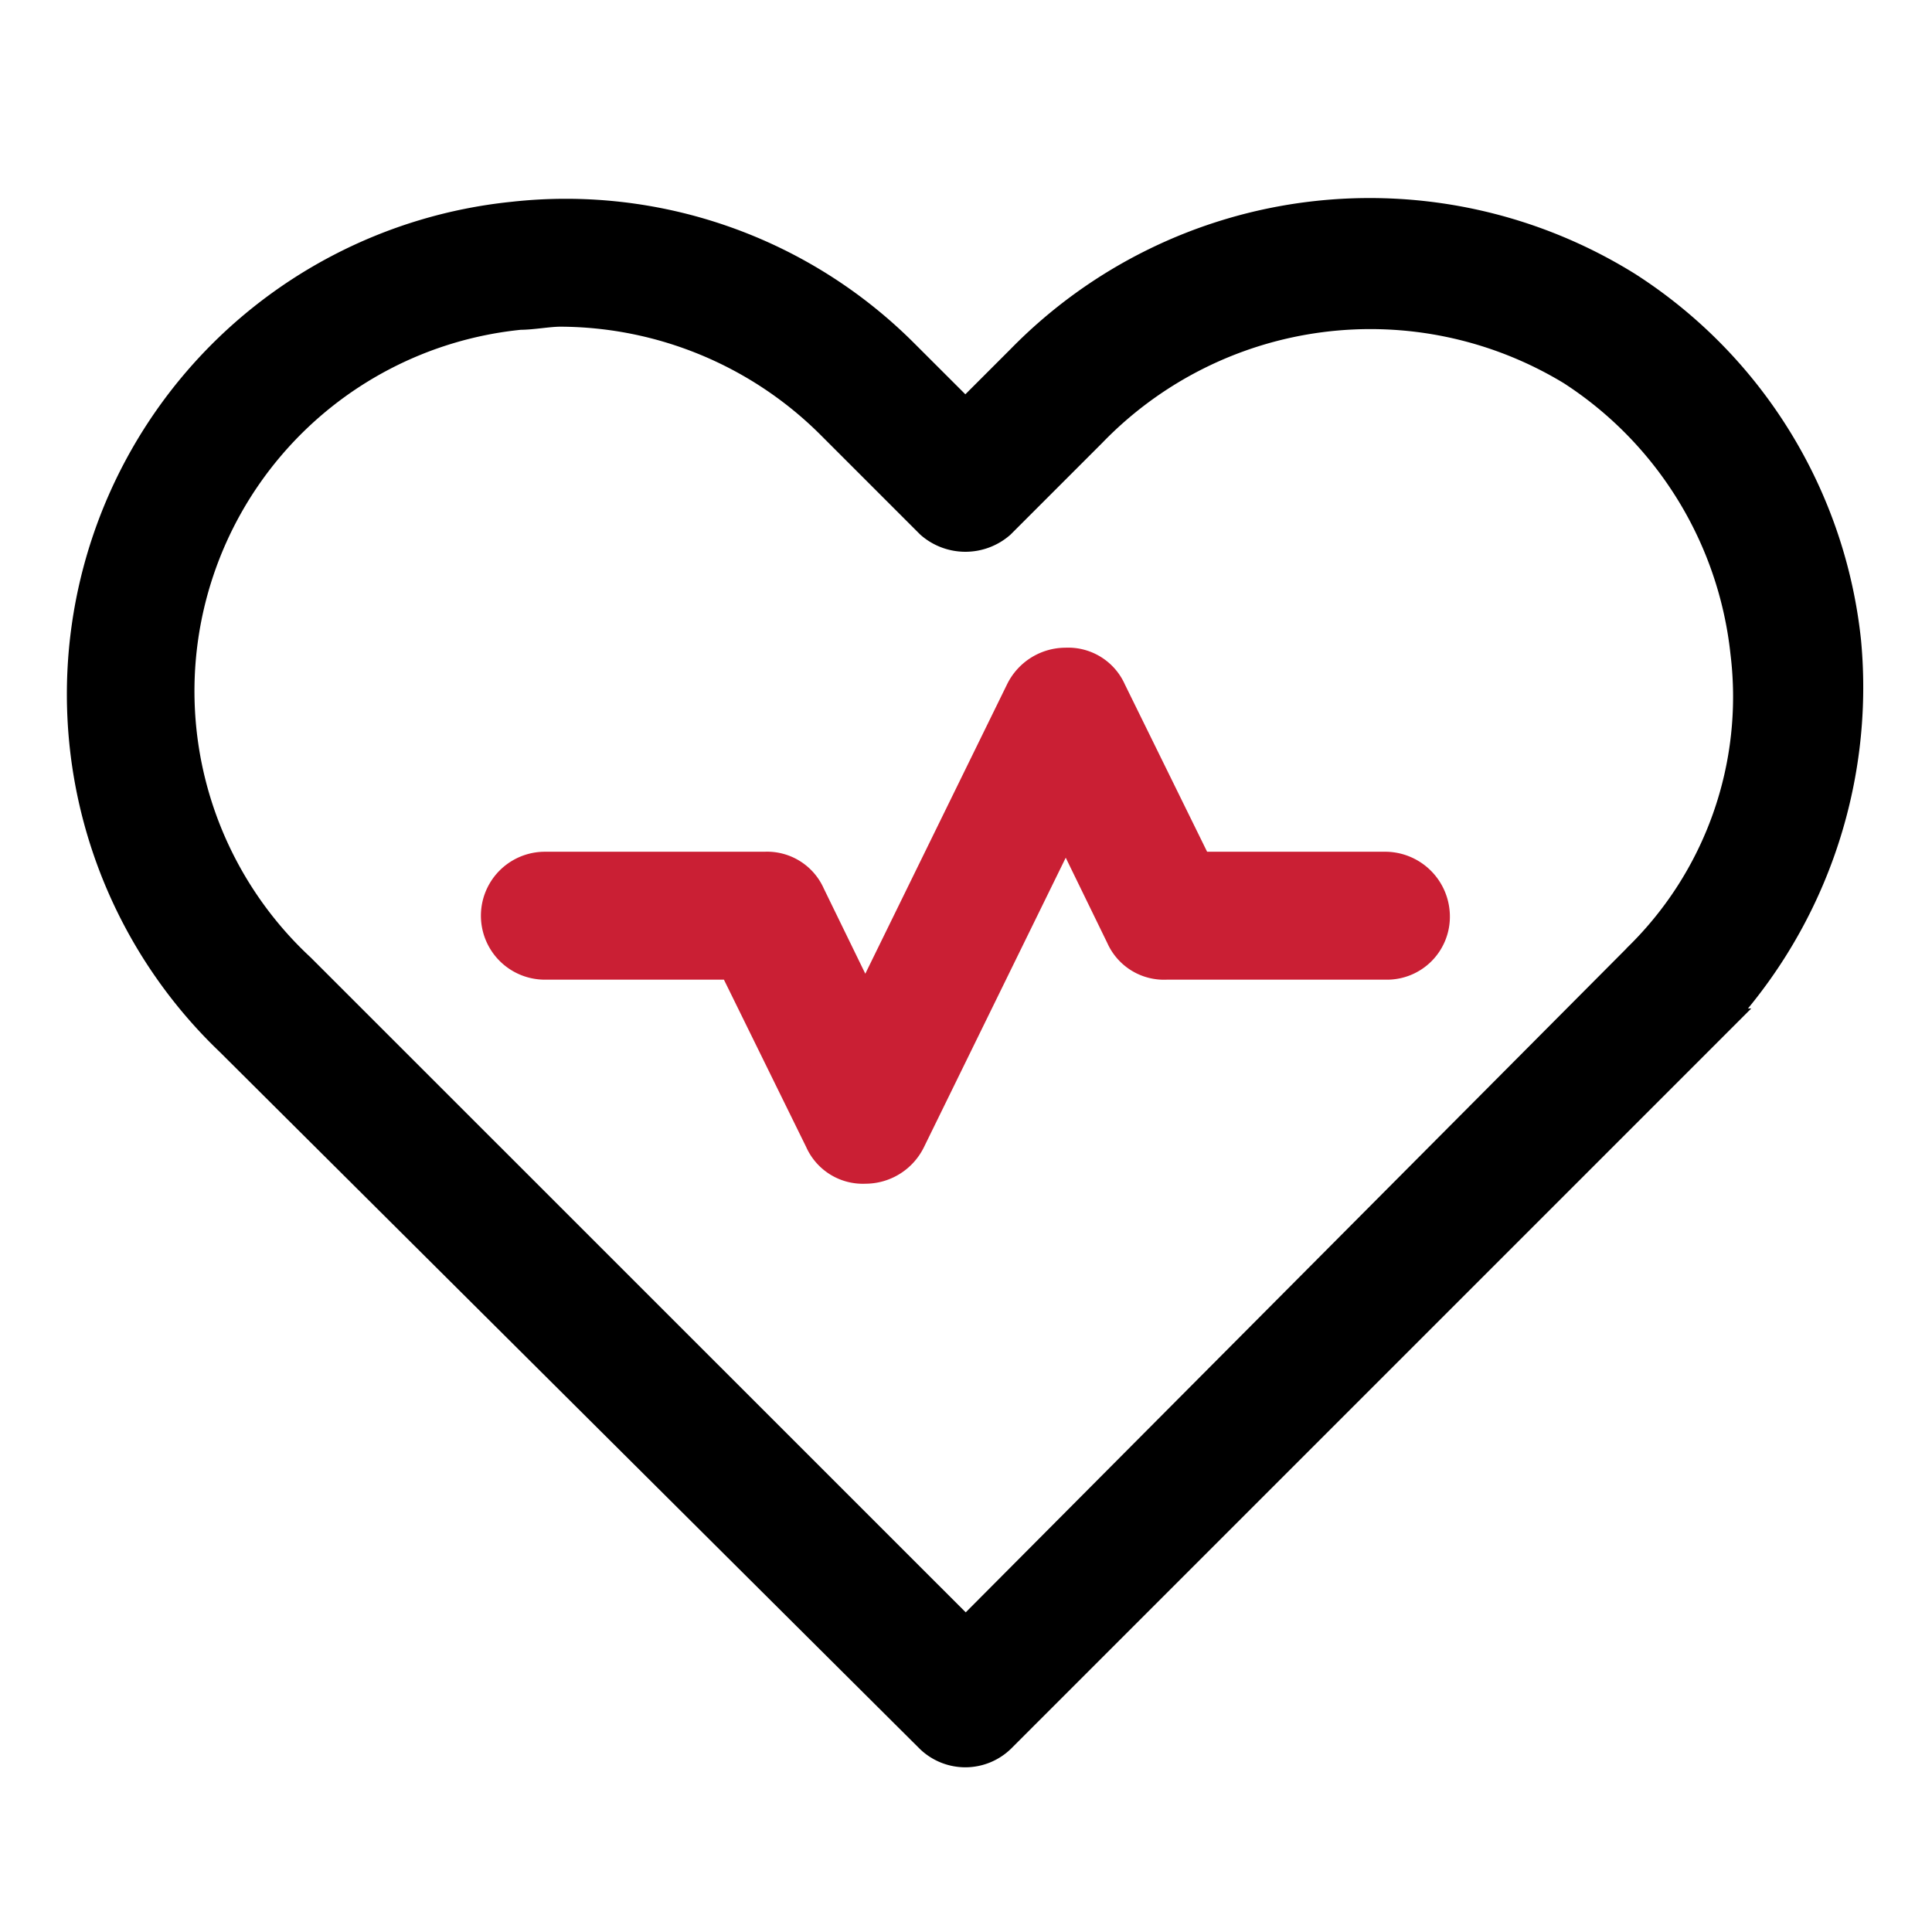
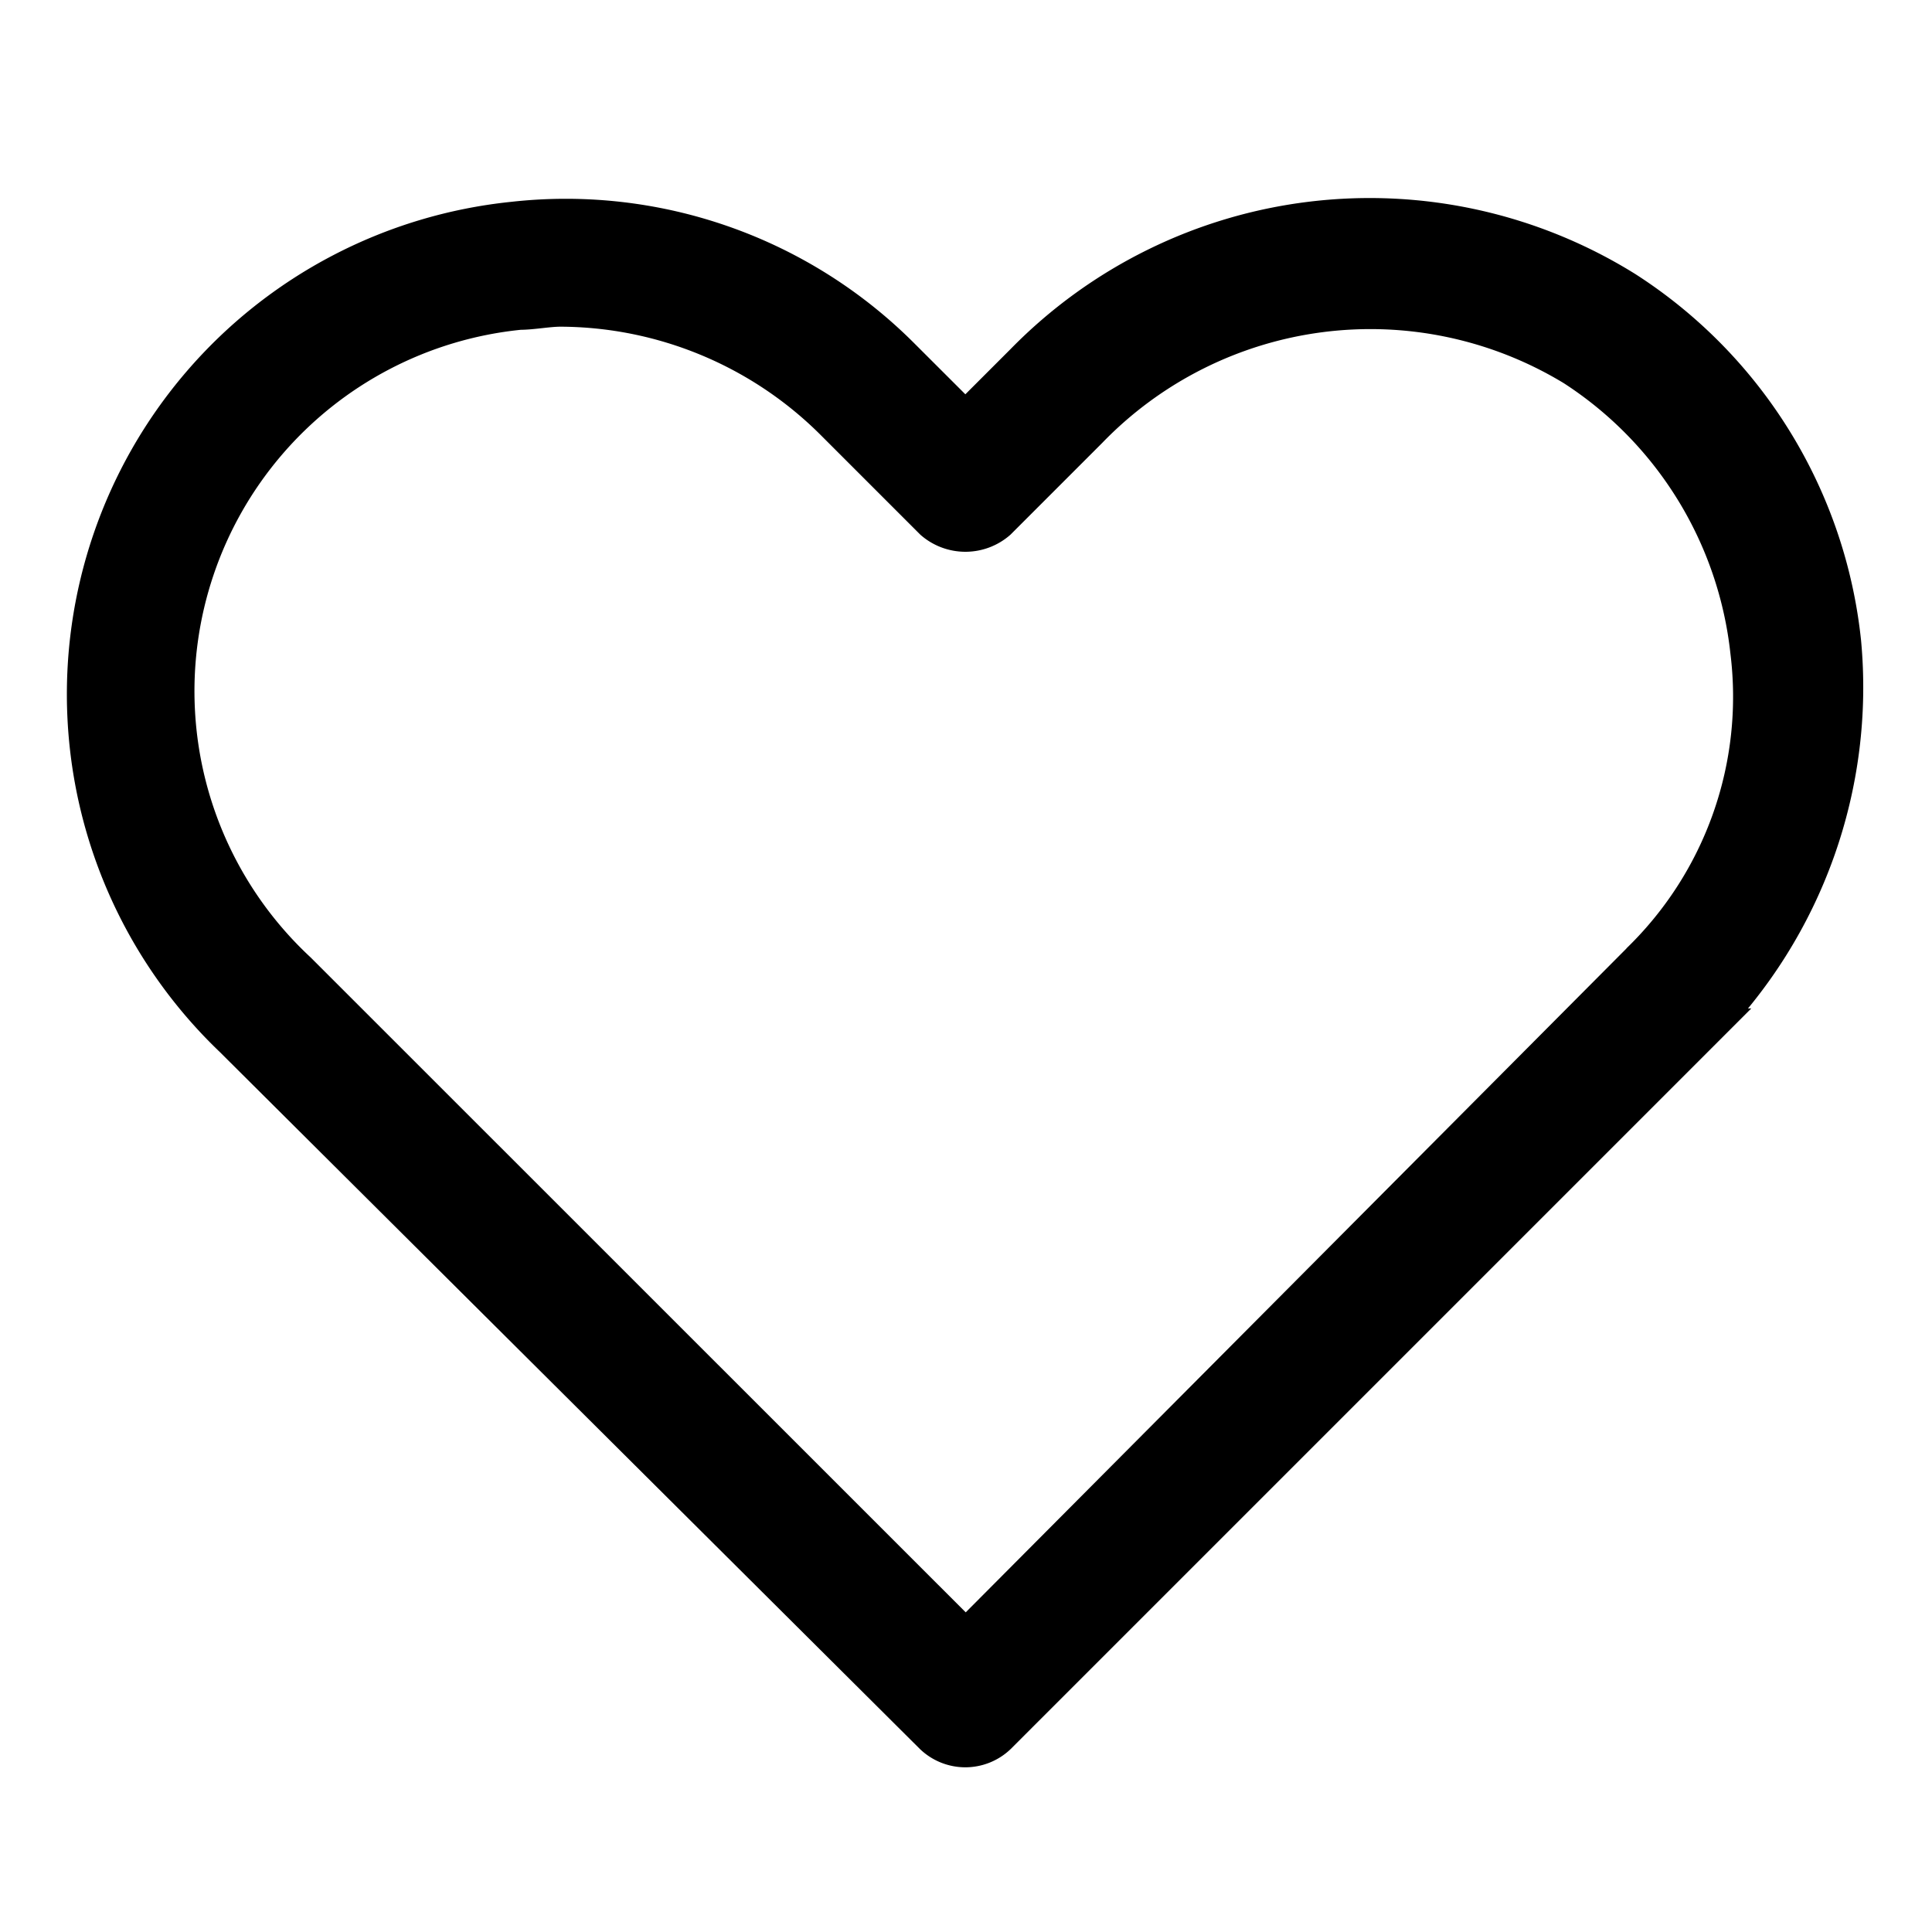
<svg xmlns="http://www.w3.org/2000/svg" width="24.164" height="24.164" viewBox="0 0 24.164 24.164">
  <g id="Health_Insurance" data-name="Health Insurance" transform="translate(-4430.377 -510.377)">
    <rect id="Rectangle_149884" data-name="Rectangle 149884" width="24.164" height="24.164" transform="translate(4430.377 510.377)" fill="rgba(255,255,255,0)" />
    <g id="Group_171161" data-name="Group 171161" transform="translate(561.486 2354.101)">
      <g id="Group_170676" data-name="Group 170676" transform="translate(3870 -1841)">
        <path id="Path_15894" data-name="Path 15894" d="M41.28,49.184a6.033,6.033,0,0,0-7.5.9l-.746.746-.825-.824a5.909,5.909,0,0,0-4.829-1.688,5.941,5.941,0,0,0-3.494,10.208l8.755,8.716a.569.569,0,0,0,.785,0l8.834-8.834a6.068,6.068,0,0,0,1.728-4.829A5.961,5.961,0,0,0,41.28,49.184Zm.2,8.4-8.441,8.481L24.672,57.7A4.793,4.793,0,0,1,27.46,49.42c.157,0,.353-.039.51-.039a4.88,4.88,0,0,1,3.416,1.413l1.256,1.256a.6.6,0,0,0,.785,0l1.139-1.139a4.913,4.913,0,0,1,6.086-.785h0a4.873,4.873,0,0,1,2.2,3.573A4.629,4.629,0,0,1,41.476,57.586Z" transform="translate(-22.069 -48.269)" stroke="#000" stroke-width="0.5" />
-         <path id="Path_15895" data-name="Path 15895" d="M46.272,65.152H43.877l-1.1-2.238a.526.526,0,0,0-.51-.314.566.566,0,0,0-.51.314l-2,4.083-.746-1.531a.526.526,0,0,0-.51-.314H35.75a.55.55,0,1,0,0,1.1h2.395l1.1,2.238a.526.526,0,0,0,.51.314.566.566,0,0,0,.51-.314l2-4.083.746,1.531a.526.526,0,0,0,.51.314h2.748a.537.537,0,0,0,.55-.55A.561.561,0,0,0,46.272,65.152Z" transform="translate(-30.044 -56.973)" fill="#ca1f34" stroke="#ca1f34" stroke-width="0.5" />
      </g>
    </g>
  </g>
</svg>